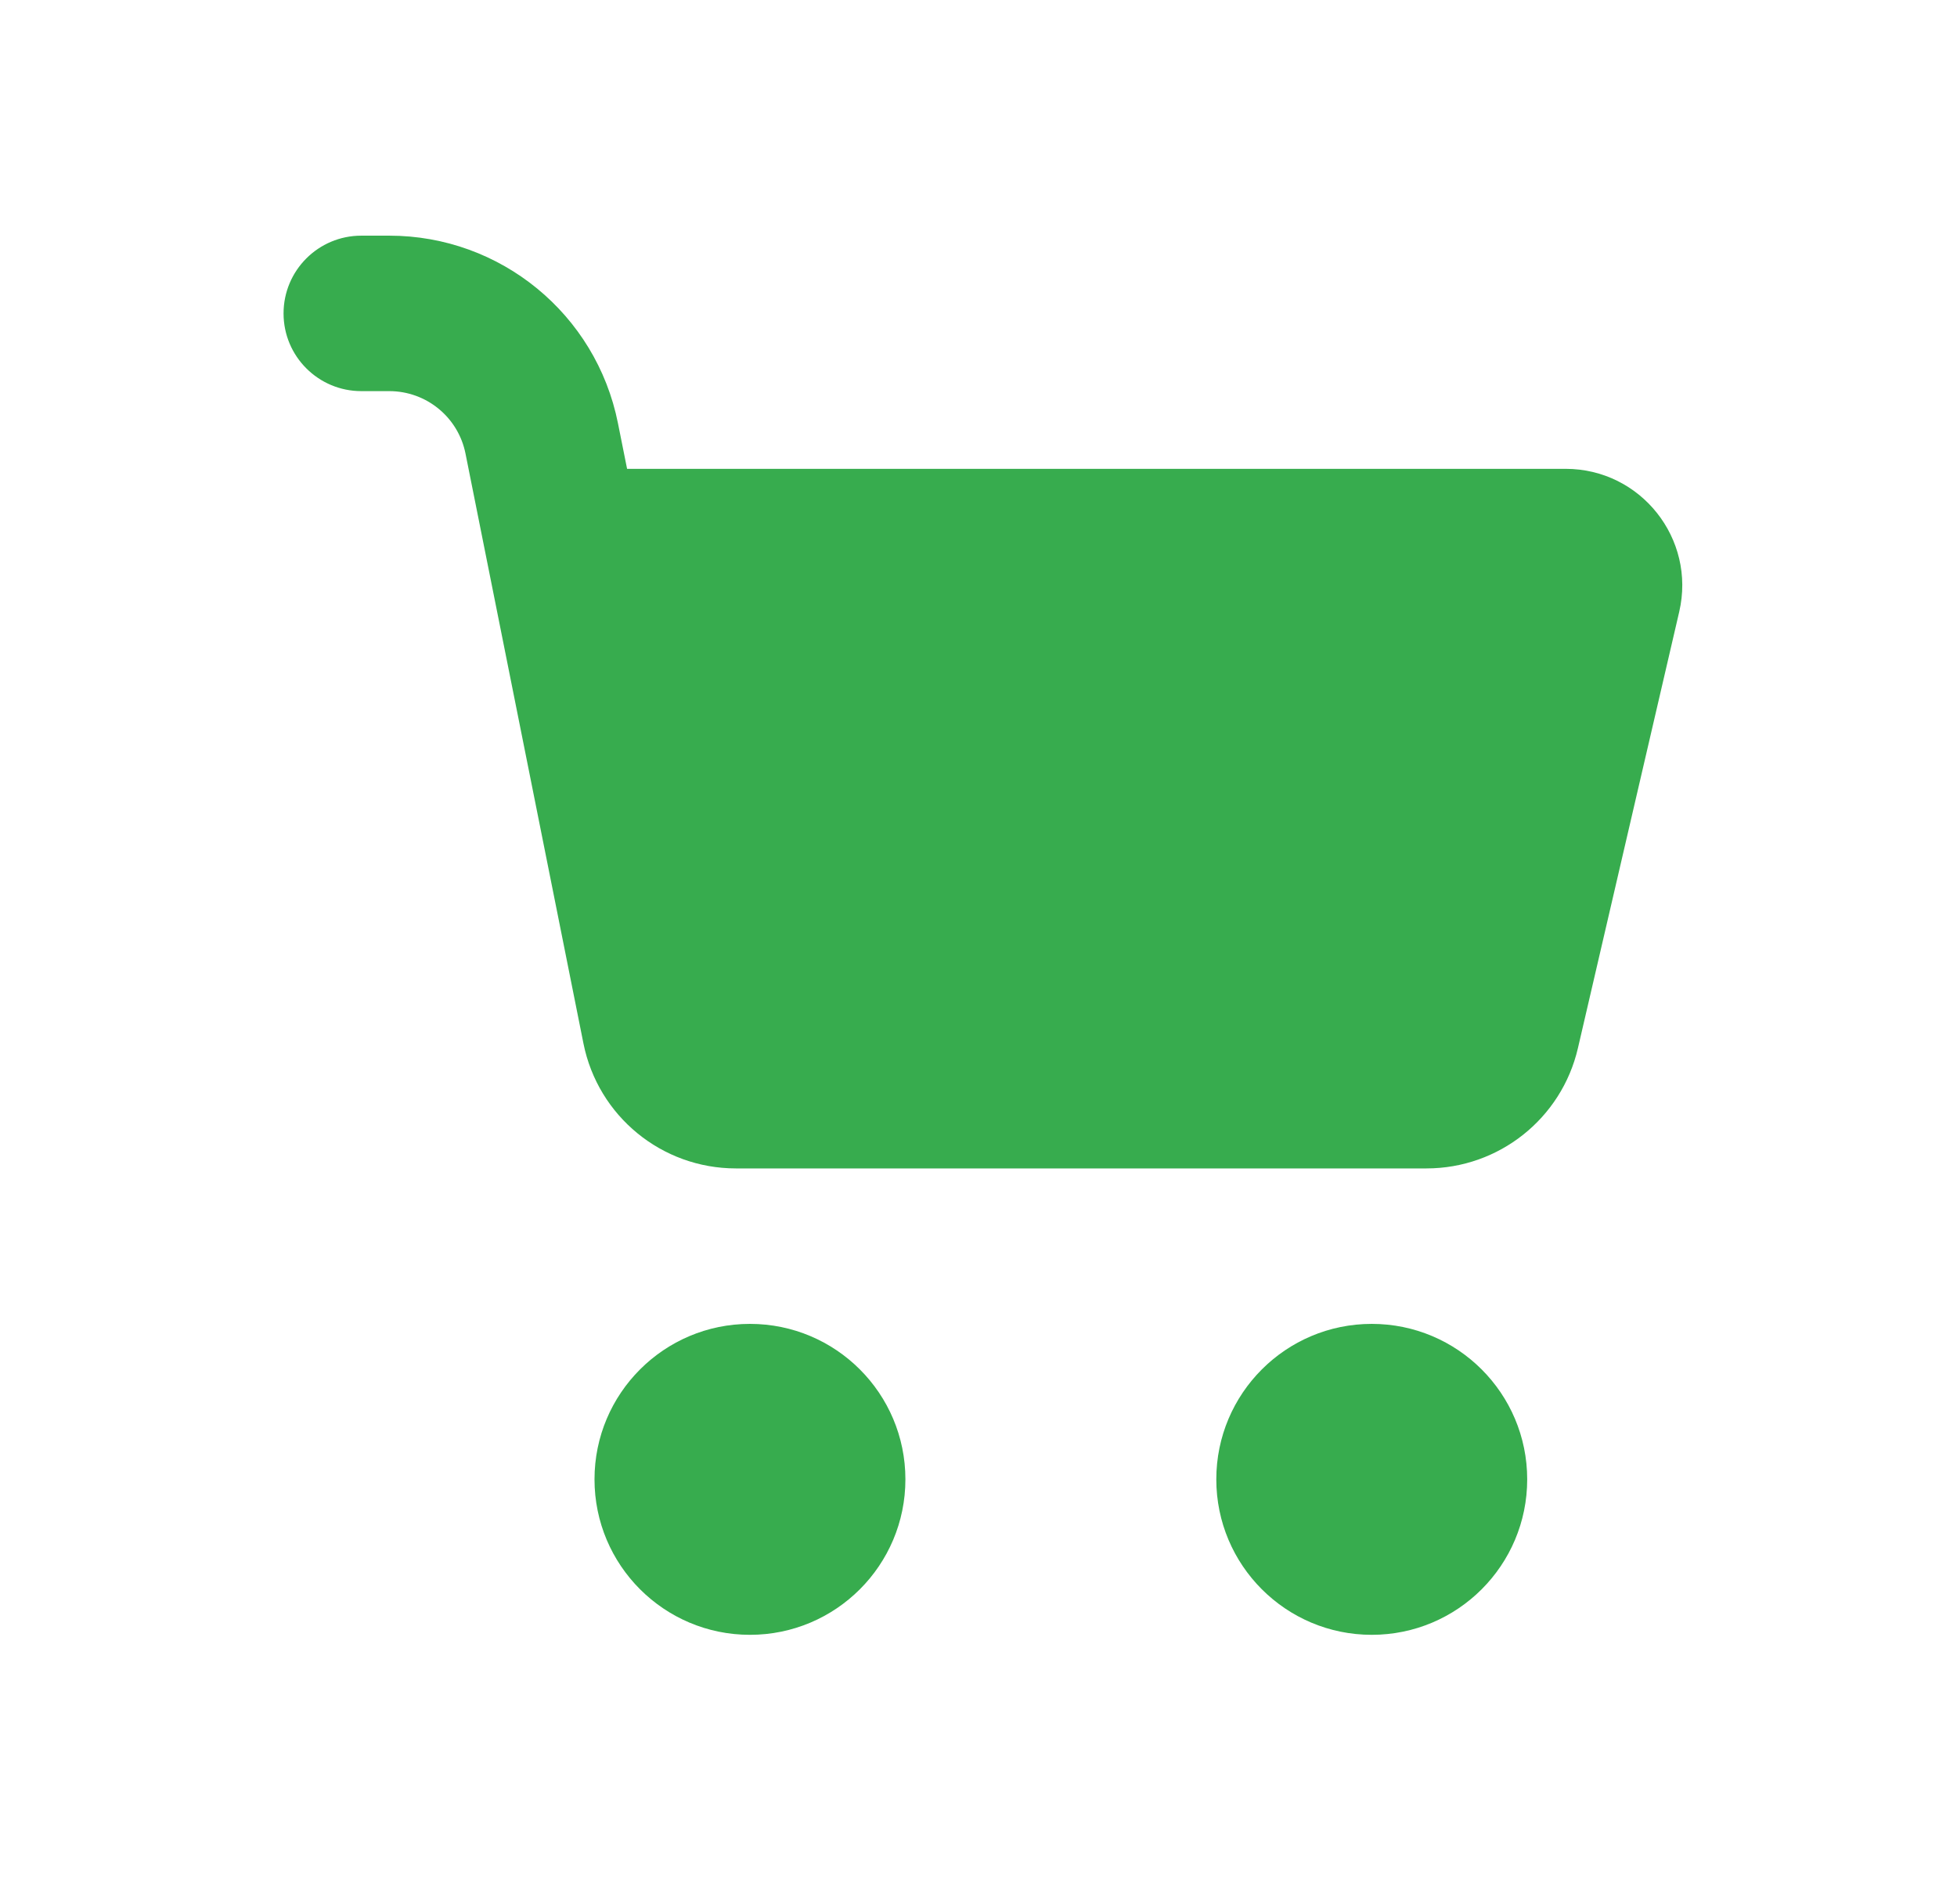
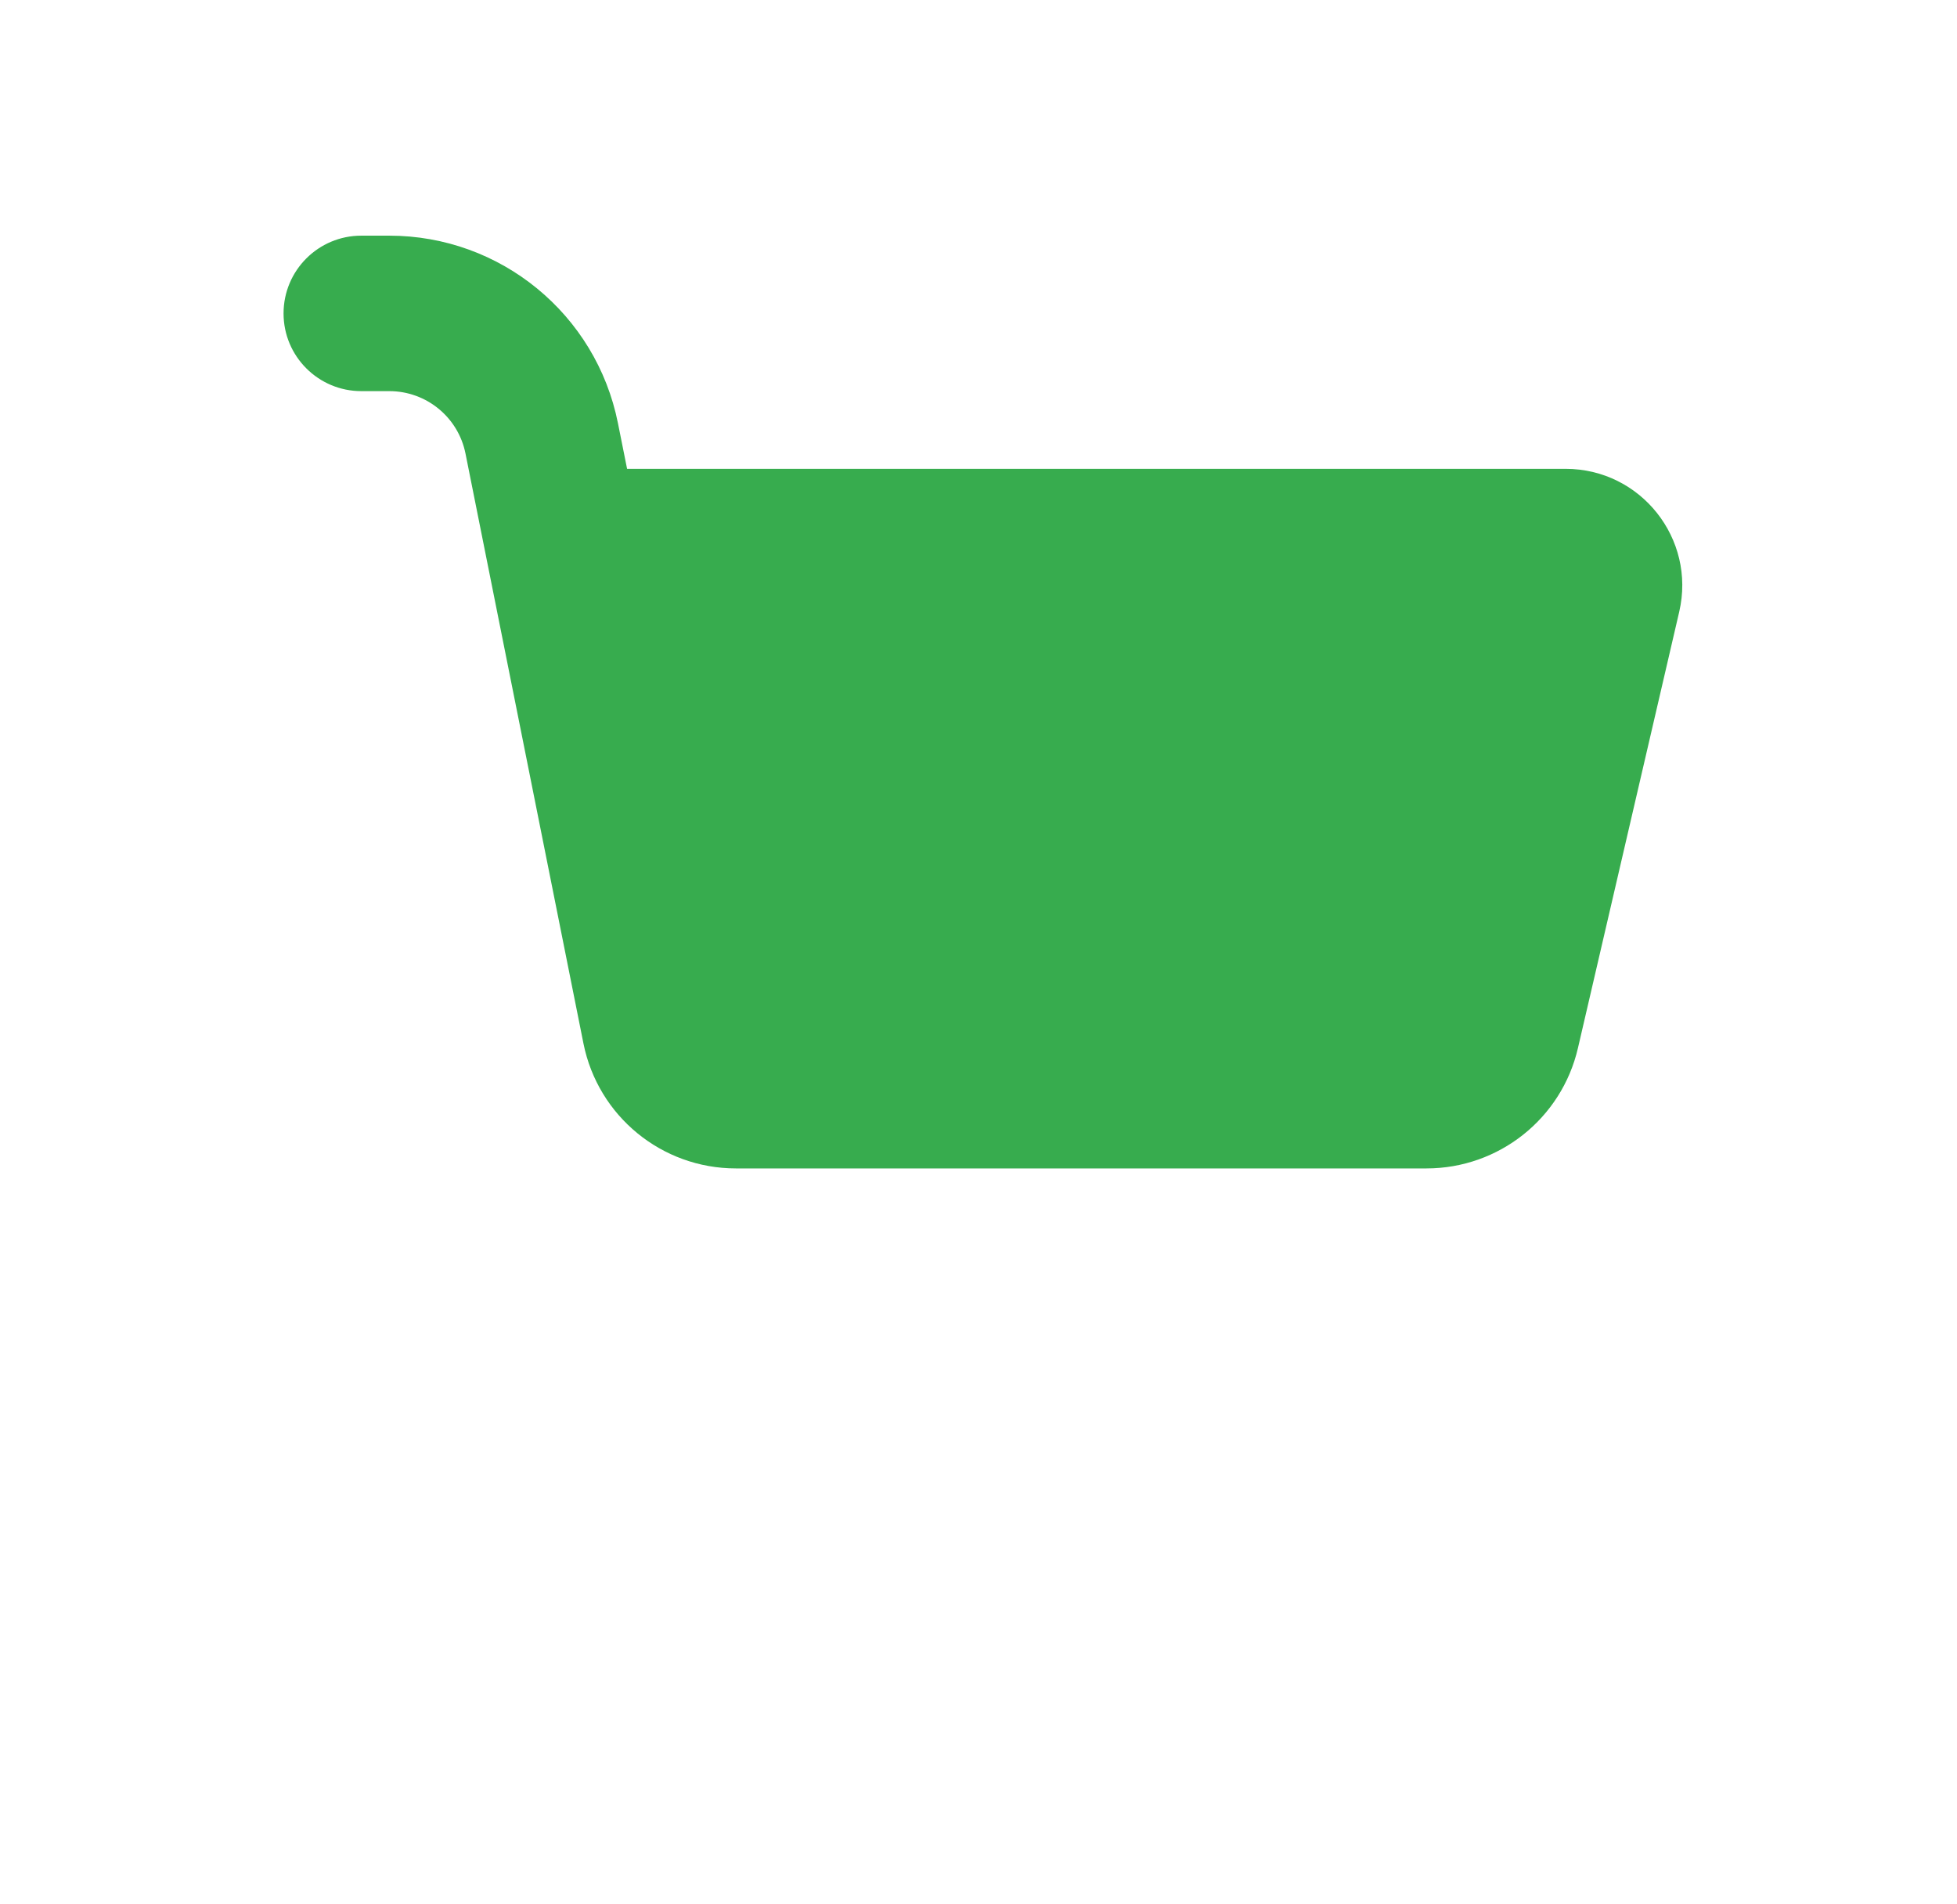
<svg xmlns="http://www.w3.org/2000/svg" width="37" height="36" viewBox="0 0 37 36" fill="none">
-   <path fill-rule="evenodd" clip-rule="evenodd" d="M17.118 27.966C17.118 29.589 15.802 30.905 14.179 30.905C12.556 30.905 11.24 29.589 11.24 27.966C11.24 26.343 12.556 25.027 14.179 25.027C15.802 25.027 17.118 26.343 17.118 27.966ZM28.874 27.966C28.874 29.589 27.558 30.905 25.935 30.905C24.312 30.905 22.996 29.589 22.996 27.966C22.996 26.343 24.312 25.027 25.935 25.027C27.558 25.027 28.874 26.343 28.874 27.966Z" fill="#37AC4E" />
  <path d="M6.831 4.455C6.019 4.455 5.361 5.113 5.361 5.925C5.361 6.736 6.019 7.394 6.831 7.394H7.36C8.061 7.394 8.664 7.888 8.801 8.575L11.031 19.726C11.306 21.1 12.512 22.088 13.913 22.088H26.97C28.337 22.088 29.524 21.146 29.833 19.814L31.748 11.566C32.069 10.184 31.019 8.863 29.601 8.863H11.856L11.683 7.999C11.271 5.938 9.462 4.455 7.36 4.455H6.831Z" fill="#37AC4E" />
</svg>